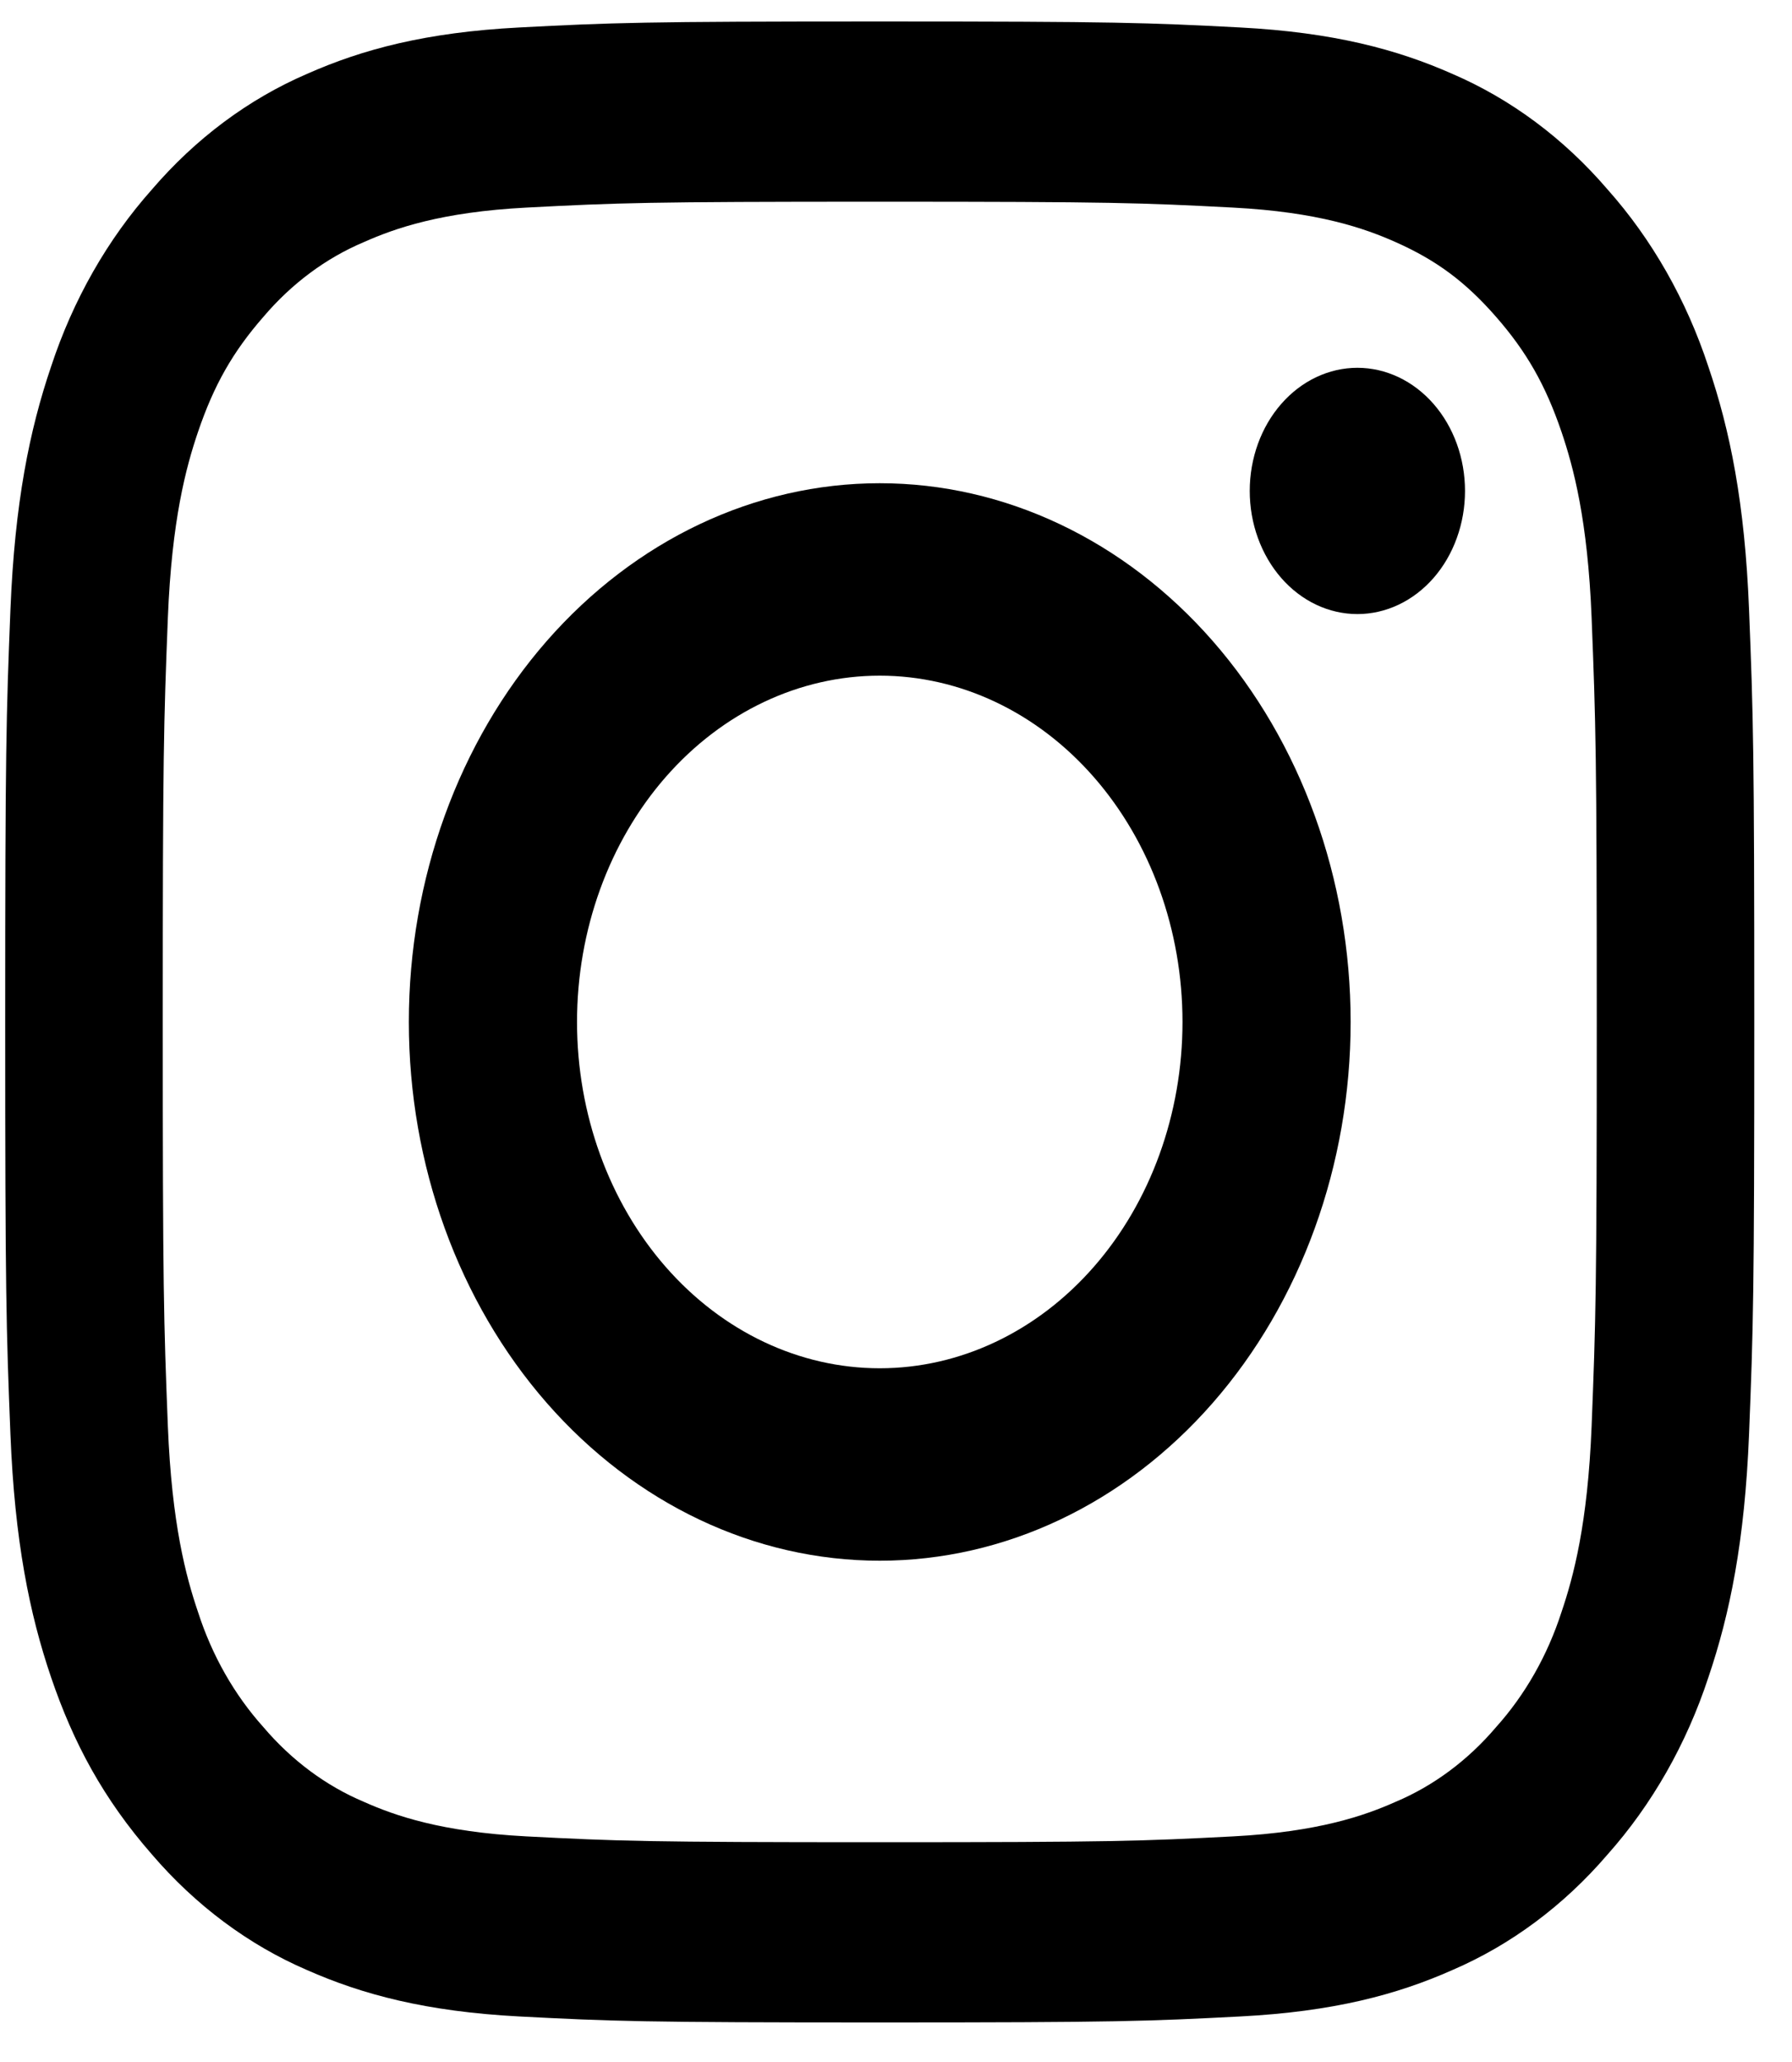
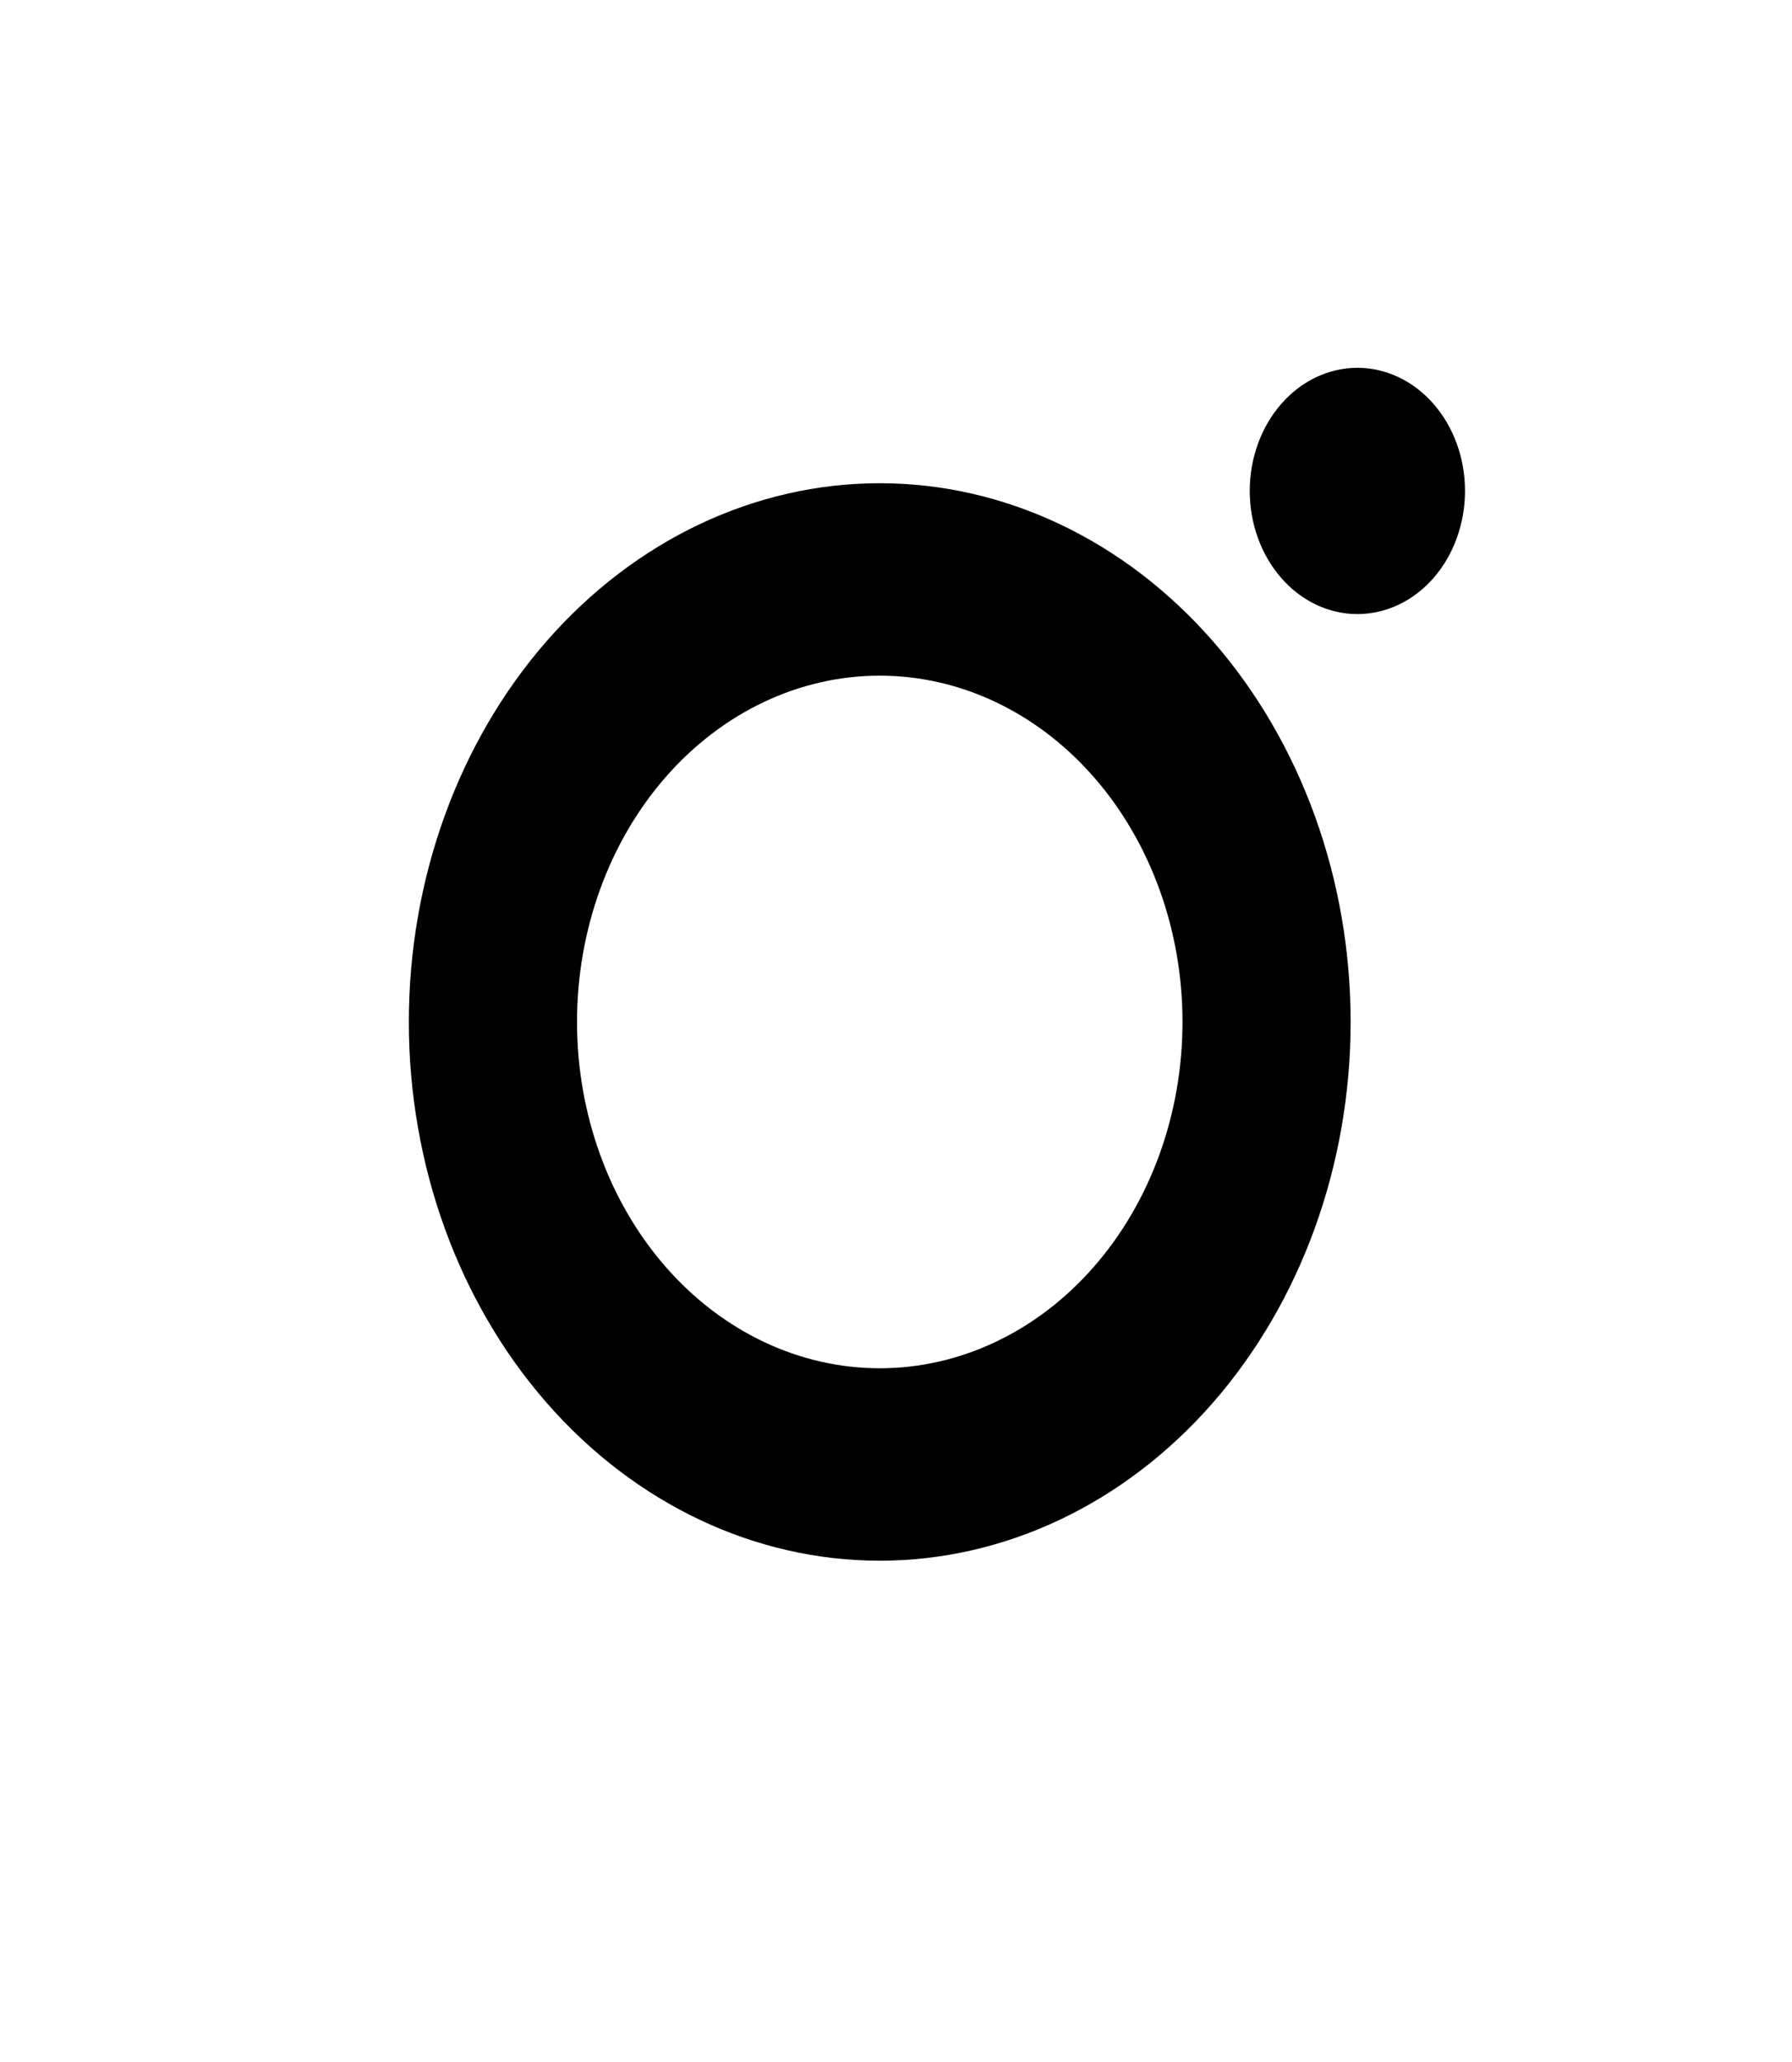
<svg xmlns="http://www.w3.org/2000/svg" width="40" height="46" viewBox="0 0 40 46" fill="none">
-   <path fill-rule="evenodd" clip-rule="evenodd" d="M19.637 0.479C14.336 0.479 13.671 0.505 11.588 0.613C9.51 0.721 8.091 1.099 6.849 1.65C5.547 2.211 4.367 3.09 3.393 4.225C2.399 5.34 1.63 6.69 1.14 8.179C0.658 9.597 0.329 11.22 0.233 13.596C0.138 15.977 0.116 16.738 0.116 22.799C0.116 28.859 0.138 29.62 0.233 32.001C0.328 34.377 0.658 36 1.14 37.418C1.64 38.886 2.307 40.13 3.393 41.372C4.367 42.507 5.547 43.386 6.849 43.947C8.091 44.496 9.51 44.874 11.588 44.984C13.671 45.092 14.336 45.118 19.637 45.118C24.938 45.118 25.603 45.092 27.686 44.984C29.764 44.876 31.183 44.498 32.423 43.947C33.726 43.386 34.907 42.508 35.882 41.372C36.875 40.257 37.644 38.907 38.134 37.418C38.615 36 38.945 34.377 39.041 32.001C39.136 29.62 39.158 28.859 39.158 22.799C39.158 16.738 39.136 15.977 39.041 13.596C38.947 11.22 38.616 9.597 38.133 8.179C37.643 6.69 36.875 5.34 35.882 4.225C34.907 3.089 33.726 2.211 32.423 1.65C31.183 1.101 29.764 0.723 27.686 0.613C25.603 0.505 24.938 0.479 19.637 0.479ZM19.637 4.5C24.849 4.5 25.466 4.524 27.525 4.631C29.428 4.73 30.462 5.094 31.15 5.4C32.062 5.805 32.712 6.287 33.395 7.069C34.078 7.85 34.5 8.593 34.855 9.635C35.122 10.422 35.44 11.603 35.527 13.78C35.62 16.132 35.642 16.839 35.642 22.799C35.642 28.758 35.62 29.463 35.527 31.817C35.44 33.994 35.122 35.175 34.855 35.962C34.542 36.931 34.043 37.808 33.395 38.529C32.765 39.27 31.998 39.84 31.15 40.197C30.462 40.503 29.428 40.867 27.525 40.967C25.468 41.073 24.849 41.097 19.637 41.097C14.425 41.097 13.806 41.073 11.749 40.967C9.845 40.867 8.812 40.503 8.124 40.197C7.276 39.84 6.509 39.27 5.879 38.529C5.231 37.808 4.732 36.931 4.42 35.962C4.152 35.175 3.834 33.994 3.747 31.817C3.654 29.465 3.633 28.758 3.633 22.799C3.633 16.839 3.654 16.134 3.747 13.78C3.834 11.603 4.152 10.422 4.42 9.635C4.774 8.593 5.196 7.85 5.879 7.069C6.509 6.327 7.276 5.757 8.124 5.4C8.812 5.094 9.845 4.73 11.749 4.631C13.806 4.524 14.425 4.5 19.637 4.5Z" fill="black" />
  <path fill-rule="evenodd" clip-rule="evenodd" d="M19.637 10.78C16.849 10.78 14.176 12.047 12.204 14.3C10.233 16.554 9.126 19.611 9.126 22.799C9.126 25.986 10.233 29.043 12.204 31.297C14.176 33.55 16.849 34.817 19.637 34.817C22.425 34.817 25.099 33.55 27.07 31.297C29.041 29.043 30.148 25.986 30.148 22.799C30.148 19.611 29.041 16.554 27.07 14.3C25.099 12.047 22.425 10.78 19.637 10.78ZM19.637 30.524C17.845 30.524 16.126 29.71 14.859 28.262C13.592 26.813 12.88 24.848 12.88 22.799C12.88 20.75 13.592 18.784 14.859 17.335C16.126 15.887 17.845 15.073 19.637 15.073C21.429 15.073 23.148 15.887 24.415 17.335C25.683 18.784 26.395 20.75 26.395 22.799C26.395 24.848 25.683 26.813 24.415 28.262C23.148 29.71 21.429 30.524 19.637 30.524ZM32.701 10.952C32.701 11.313 32.639 11.67 32.518 12.003C32.398 12.337 32.221 12.639 31.998 12.895C31.774 13.15 31.51 13.352 31.218 13.49C30.927 13.628 30.614 13.699 30.299 13.699C29.983 13.699 29.671 13.628 29.379 13.49C29.088 13.352 28.823 13.15 28.6 12.895C28.377 12.639 28.2 12.337 28.079 12.003C27.958 11.67 27.896 11.313 27.896 10.952C27.896 10.223 28.149 9.525 28.6 9.01C29.05 8.495 29.662 8.205 30.299 8.205C30.936 8.205 31.547 8.495 31.998 9.01C32.448 9.525 32.701 10.223 32.701 10.952Z" fill="black" />
</svg>